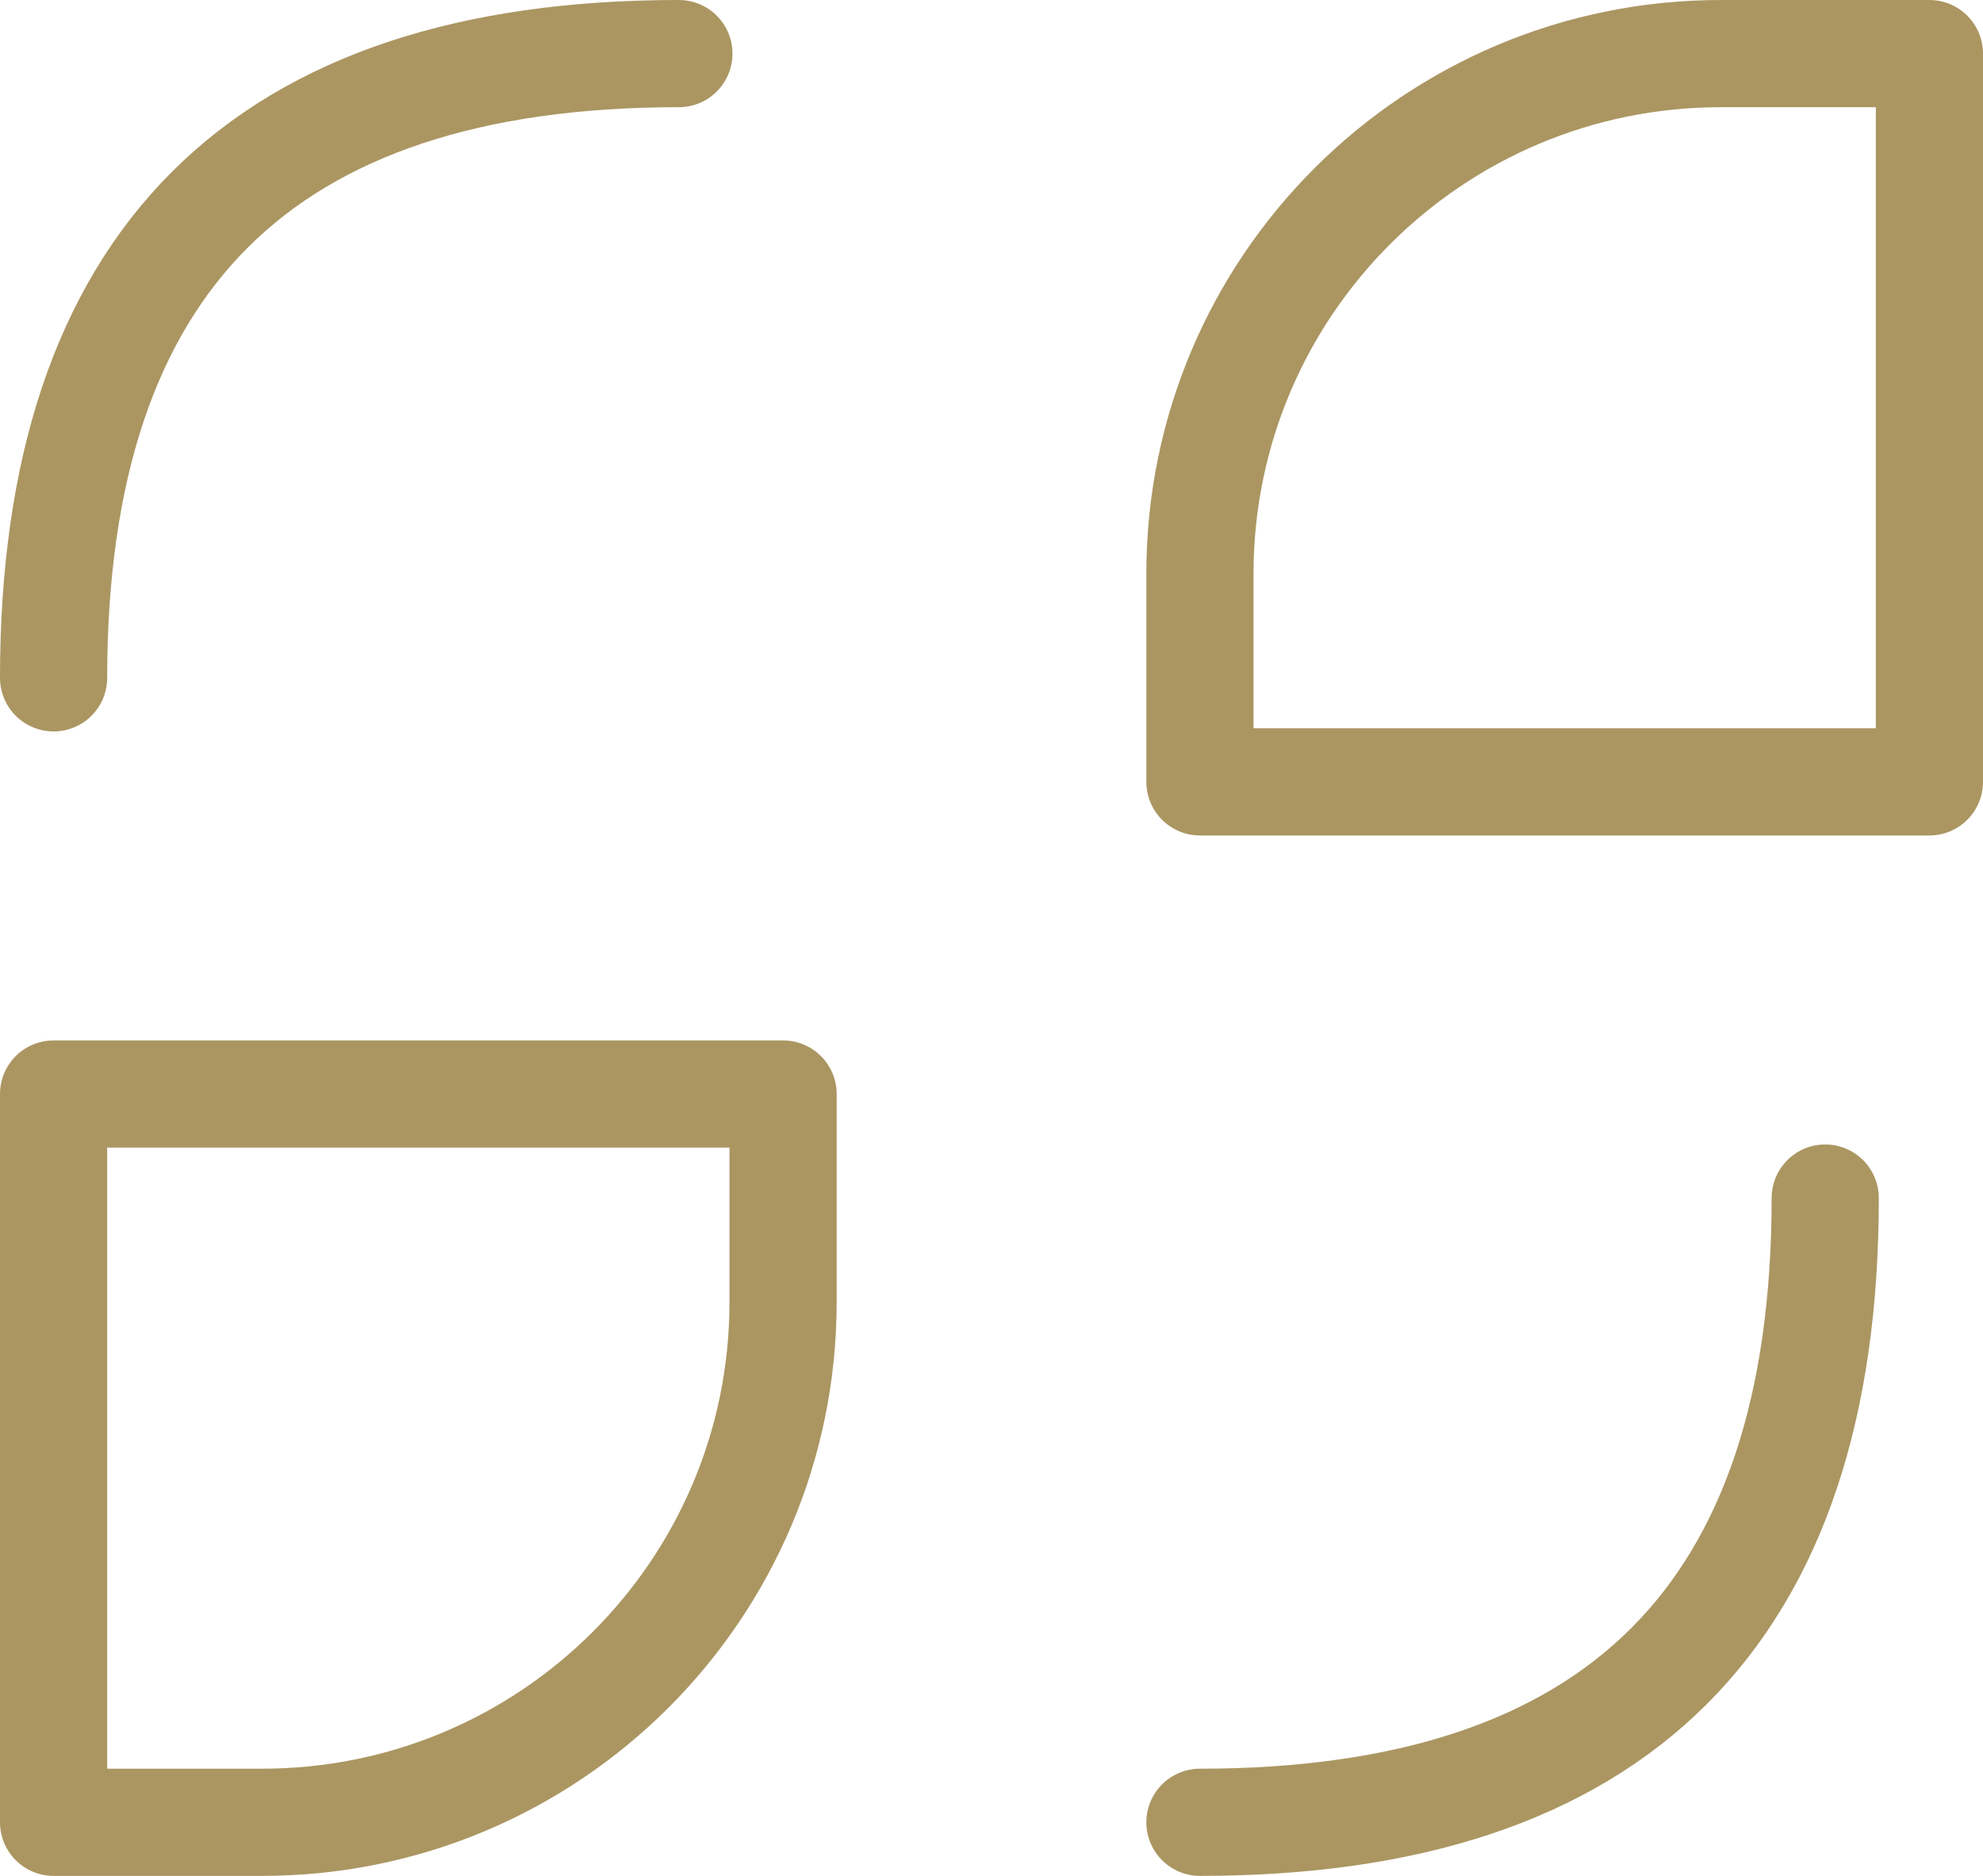
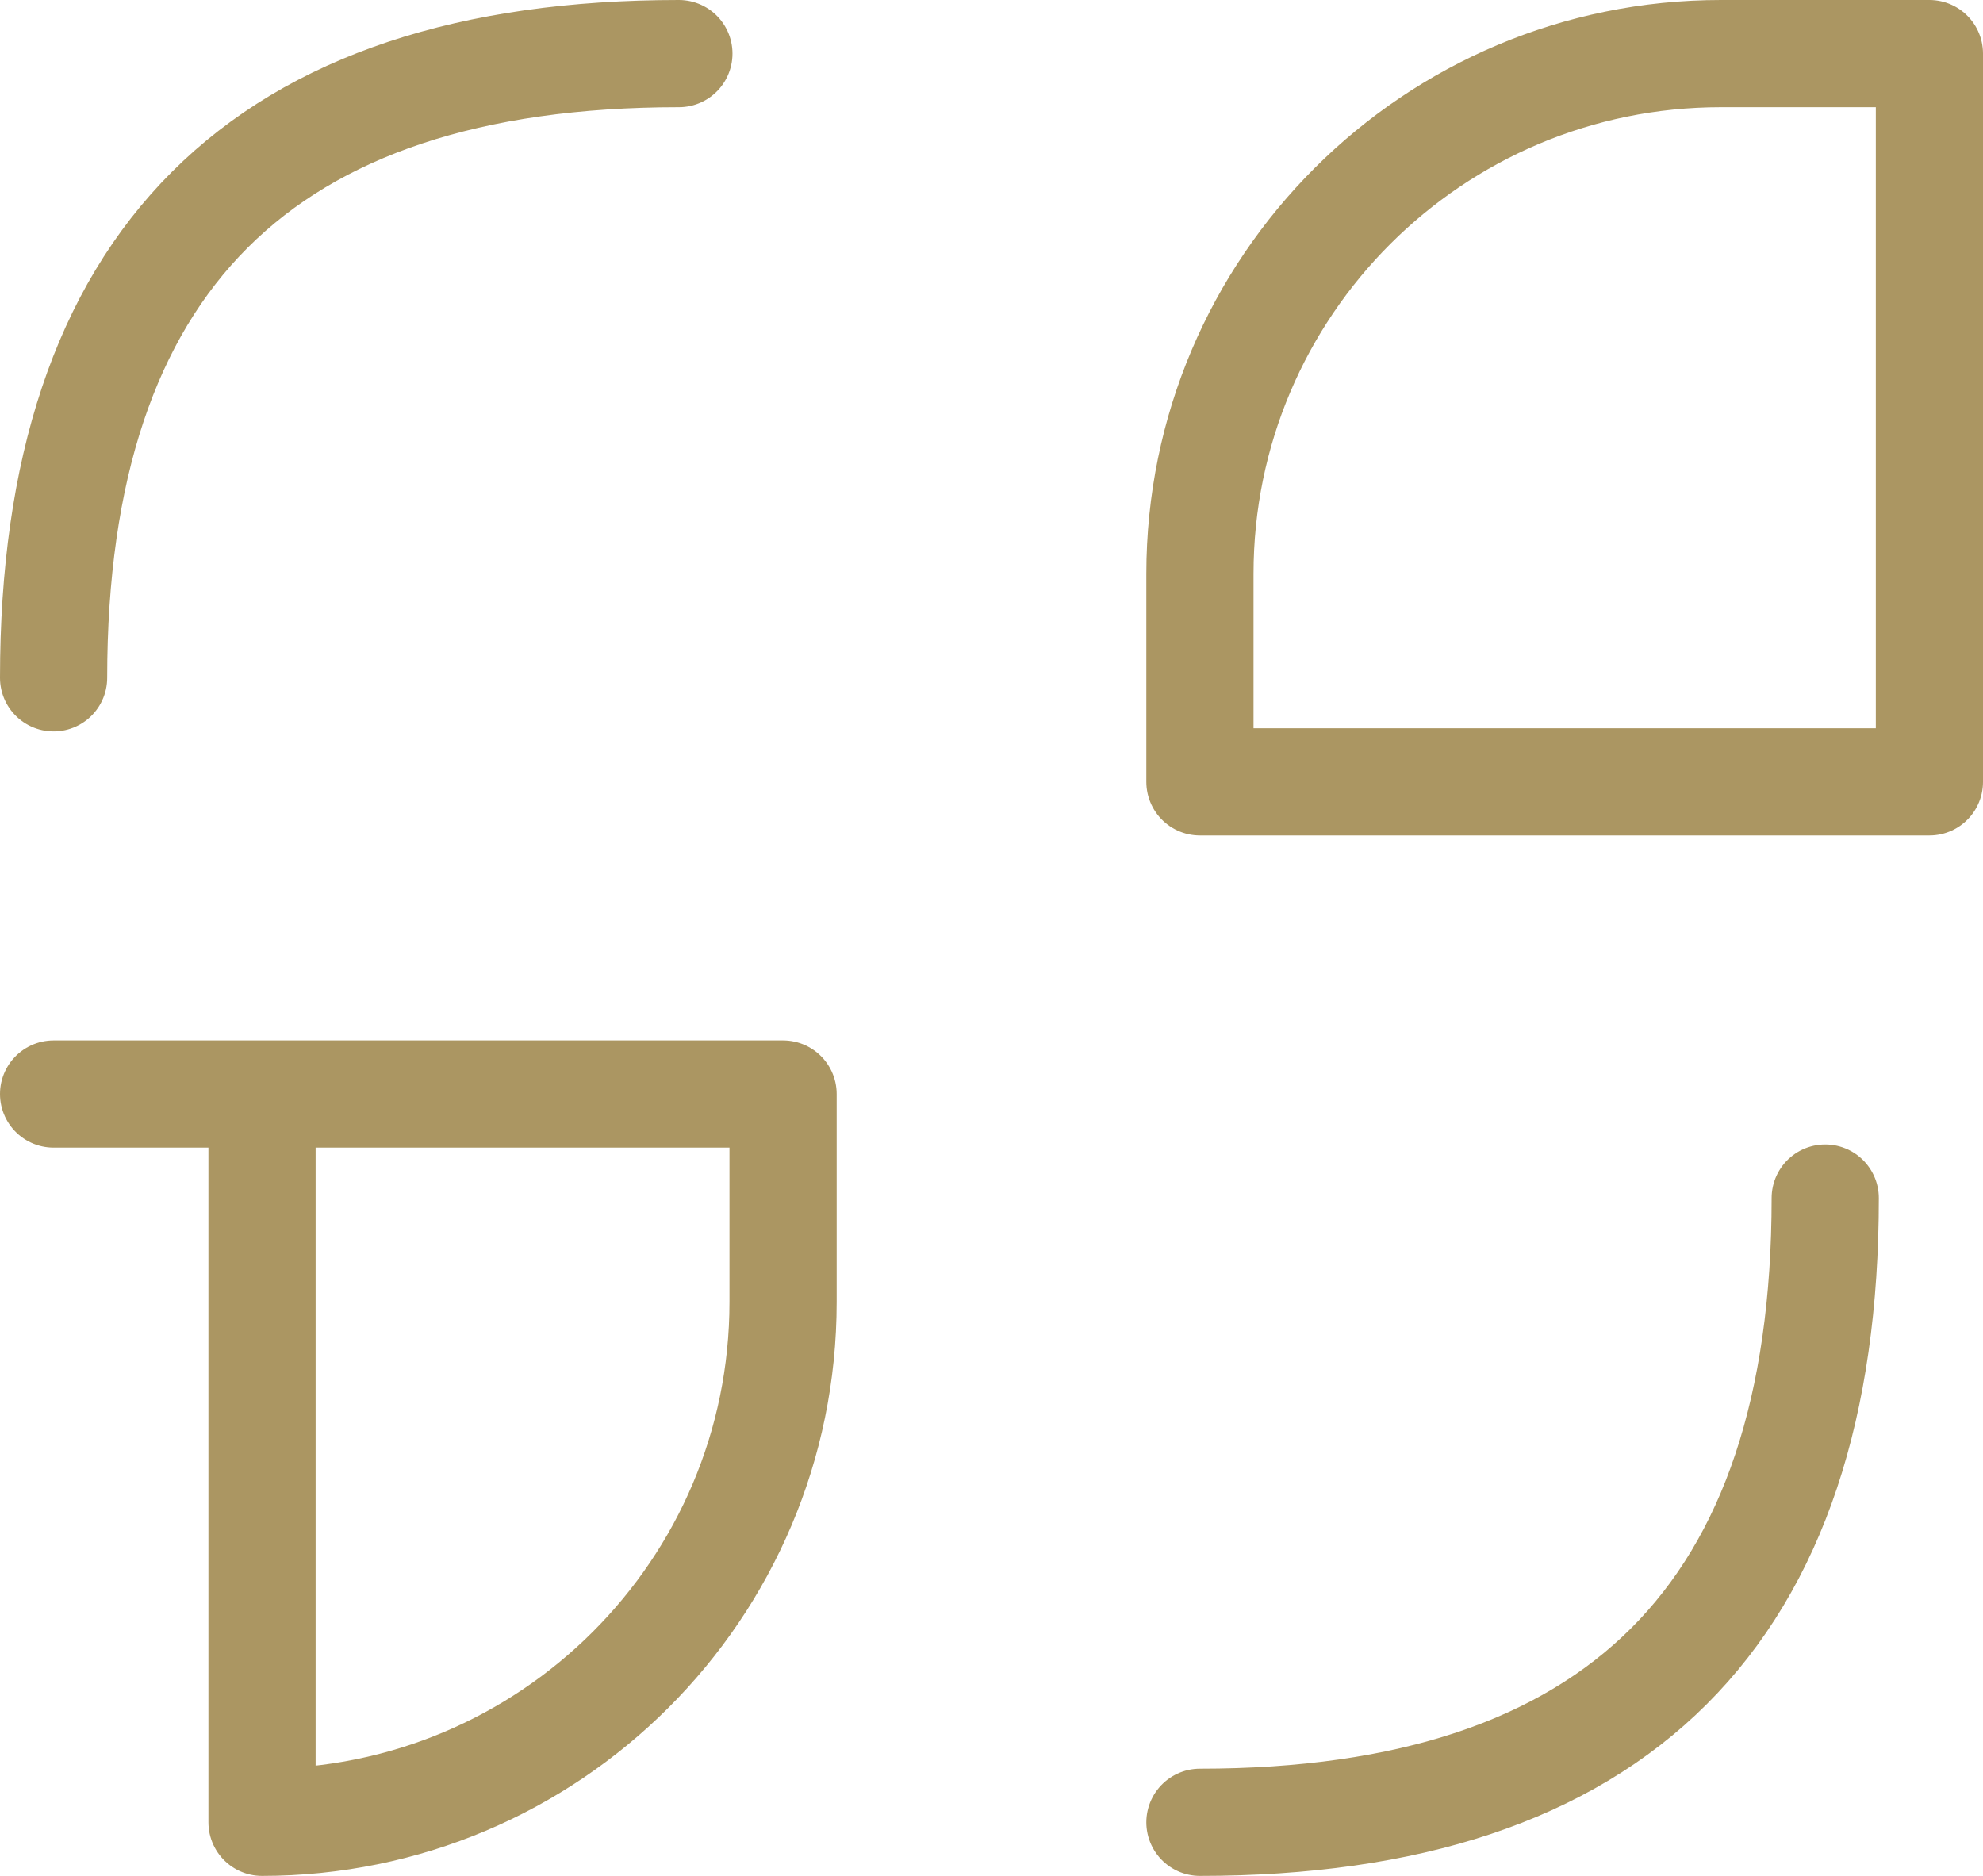
<svg xmlns="http://www.w3.org/2000/svg" width="37" height="35" viewBox="0 0 37 35" fill="none">
-   <path d="M1 12.647C1 4.882 4.889 1 12.667 1M34.056 22.353C34.056 30.118 30.167 34 22.389 34M22.389 10.706C22.389 5.345 26.741 1 32.111 1H36V14.588H22.389V10.706ZM1 20.412H14.611V24.294C14.611 29.655 10.258 34 4.889 34H1V20.412Z" stroke="#AB9662" stroke-width="2" stroke-linecap="round" stroke-linejoin="round" />
+   <path d="M1 12.647C1 4.882 4.889 1 12.667 1M34.056 22.353C34.056 30.118 30.167 34 22.389 34M22.389 10.706C22.389 5.345 26.741 1 32.111 1H36V14.588H22.389V10.706ZM1 20.412H14.611V24.294C14.611 29.655 10.258 34 4.889 34V20.412Z" stroke="#AB9662" stroke-width="2" stroke-linecap="round" stroke-linejoin="round" />
</svg>